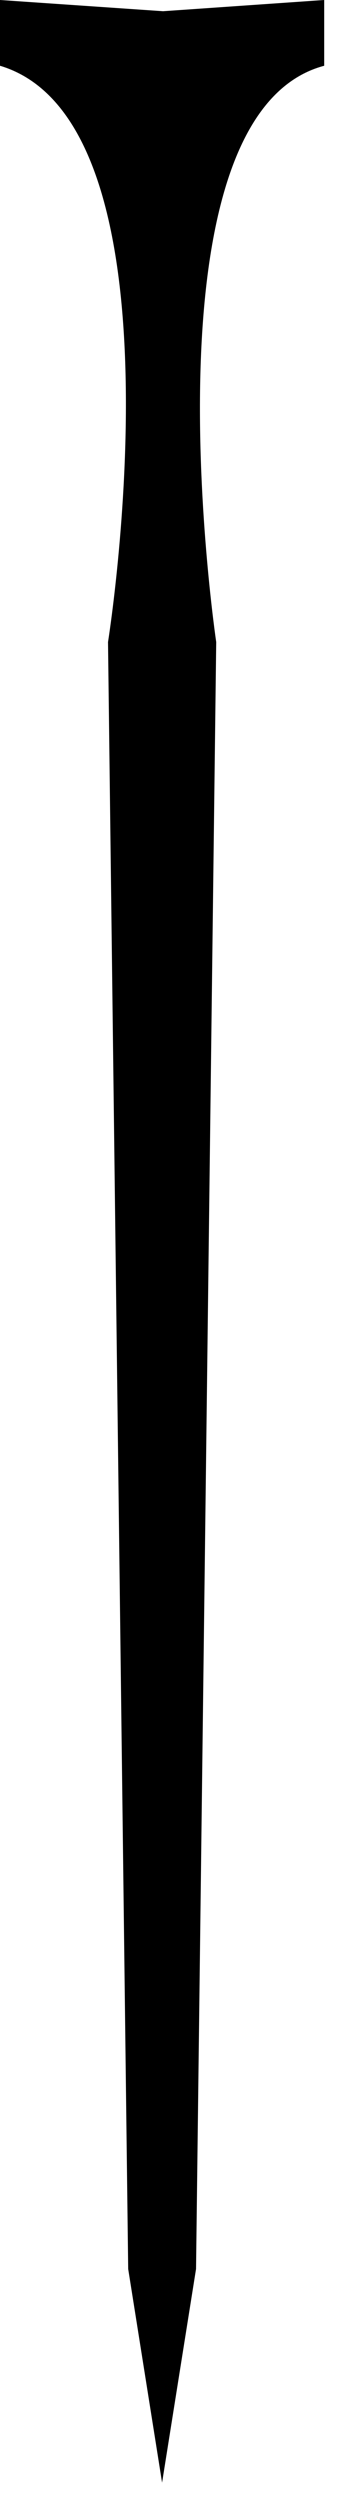
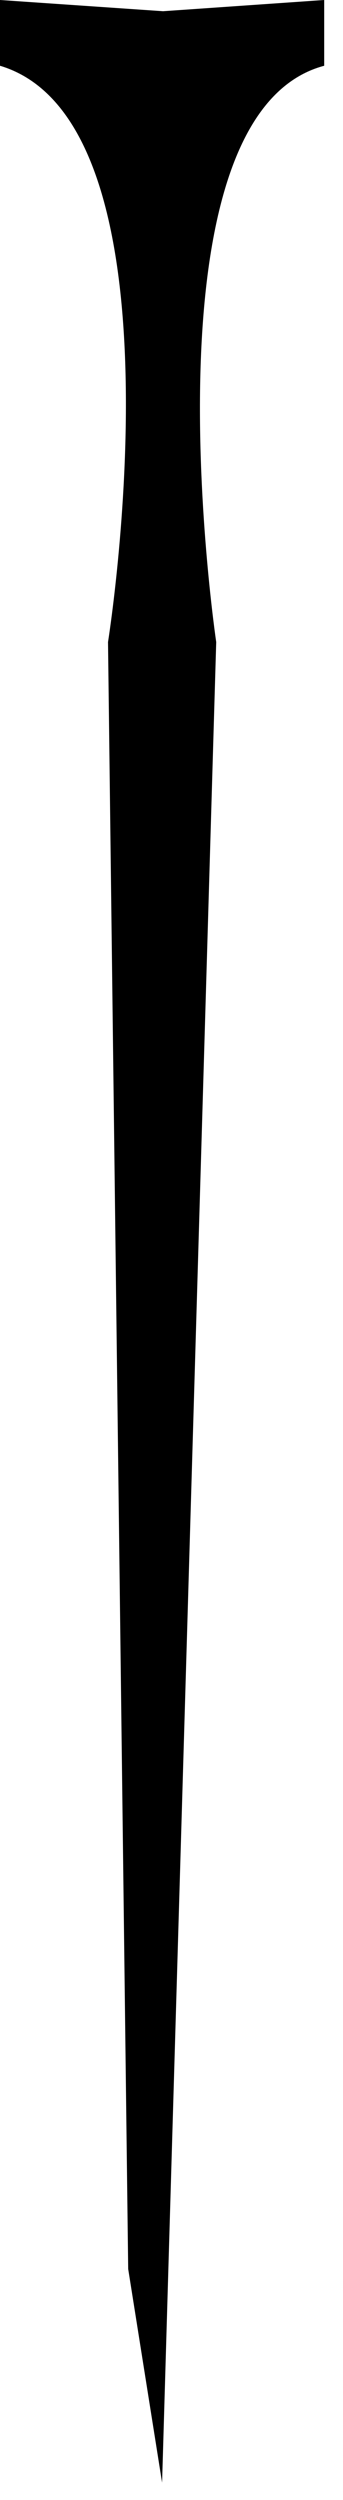
<svg xmlns="http://www.w3.org/2000/svg" fill="none" height="100%" overflow="visible" preserveAspectRatio="none" style="display: block;" viewBox="0 0 11 80" width="100%">
-   <path d="M5.229 0.359L0 0L0 2.104C6.121 3.937 3.464 20.546 3.464 20.546L4.111 72.608L5.198 79.445L6.287 72.608L6.934 20.546C6.934 20.546 4.429 3.691 10.397 2.104V0L5.229 0.359Z" fill="black" id="Vector" />
+   <path d="M5.229 0.359L0 0L0 2.104C6.121 3.937 3.464 20.546 3.464 20.546L4.111 72.608L5.198 79.445L6.934 20.546C6.934 20.546 4.429 3.691 10.397 2.104V0L5.229 0.359Z" fill="black" id="Vector" />
</svg>